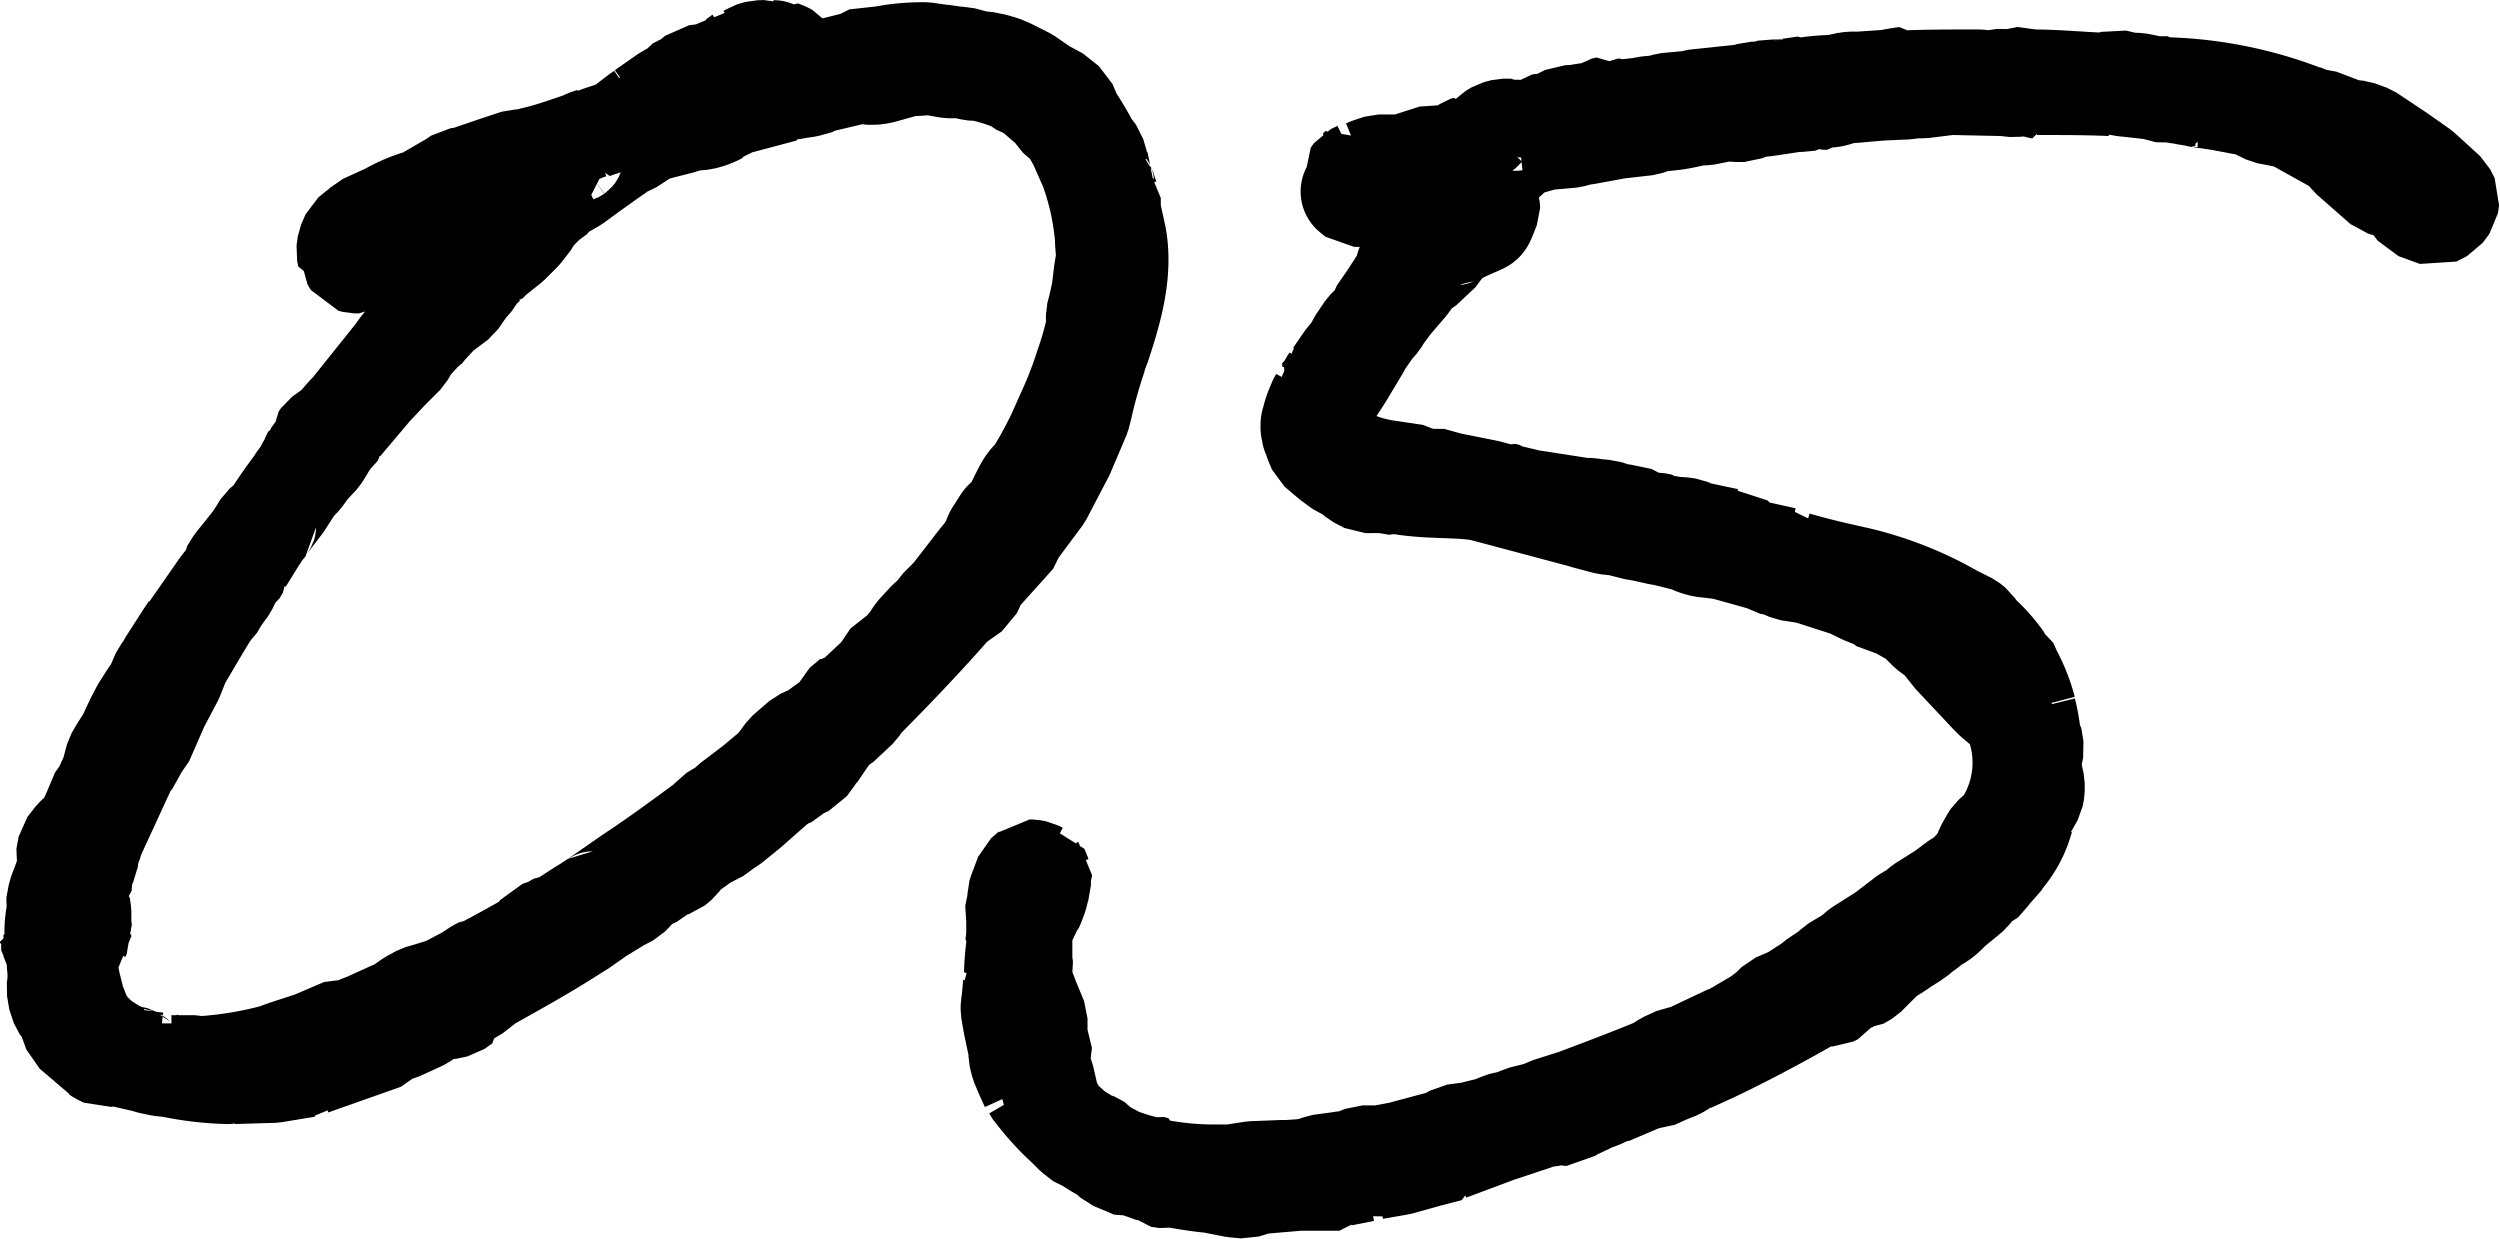
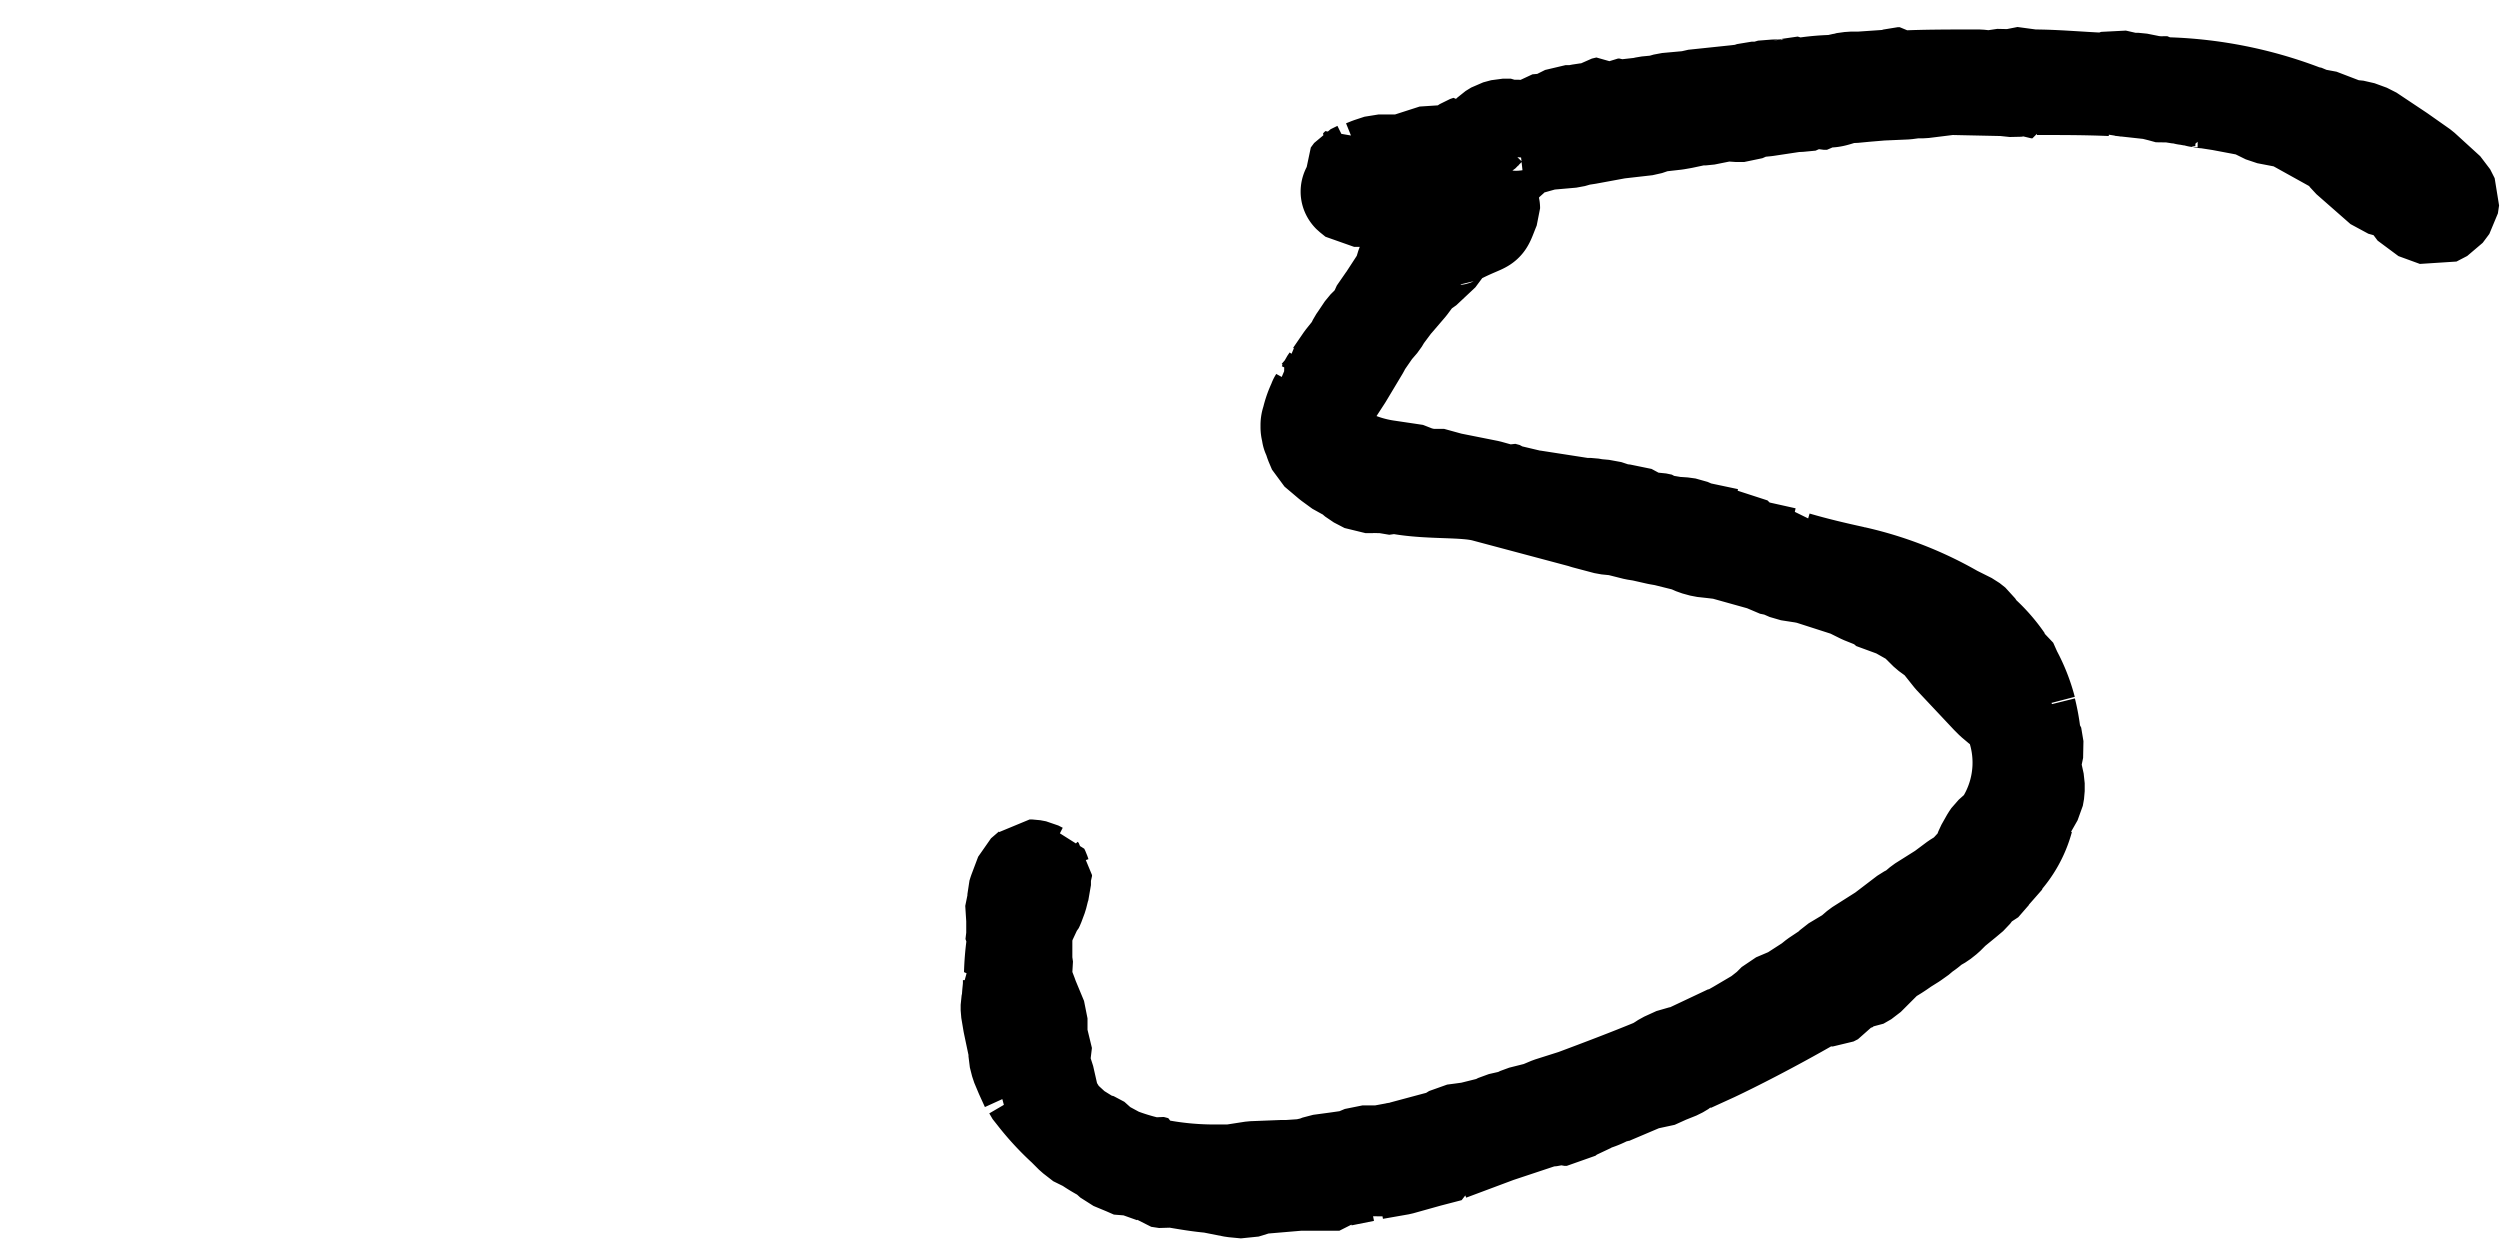
<svg xmlns="http://www.w3.org/2000/svg" viewBox="0 0 233.33 115.67">
  <defs>
    <style>.cls-1{stroke:#000;stroke-linecap:square;stroke-linejoin:bevel;stroke-width:8.5px;}</style>
  </defs>
  <g id="レイヤー_2" data-name="レイヤー 2">
    <g id="_ページ目事例" data-name="７ページ目事例">
-       <path class="cls-1" d="M13.76,64.54l.31-.42.63-1.46.41-.52.21-.42L17,59.11l.42-.63v.11L19.92,55a13.41,13.41,0,0,1,1.15-1.47v-.31l.52-.84,1.67-2.09.42-.62.52-.84.84-.73c.73-1.15,1.56-2.3,2.4-3.44l.21-.42.21-.21.21-.32.2-.41.21-.32.21-.52.11-.21h.1l.21-.41.42-.42v-.63l.21-.31L31,39.58,32,38.43l.41-.42,4.18-5.22.52-.73.84-.94.1-.11a2.7,2.7,0,0,1,.53-.62l.1-.11.63-.73,1.25-1.77.31-.11a1,1,0,0,0,.42-.52l.21-.21.94-1,2.4-3,.32-.73.1-.21-.1-.11,2.19-1.67.94-.52,1.88-1.88.52-.63.31-.31.42-.52.32-.32.1-.62.21-.21.83-.11.63-.31.42-.11a.1.1,0,0,1,.1-.1l-.52.1c-2.09.63-4.07,1.26-5.85,1.89h-.21a5.9,5.9,0,0,1-1.25.41l-.94.63-.42-.11h-.1l-.21.21-.63.11-.21.21-.31-.11a23.62,23.62,0,0,0-3.55,1.47l-.32.31-.62.31-.52.52-.32.11-.52.52-.31.21-.32.1-.2.21-.42.21-.32.42-.21.31v.11l-.31,1-.52.63-.31.1-.21-.1-.21.21-.21.1L33.5,25h-.42l-.42-.11-.31-.52v-.21L32.14,24H32l-.11-.52.11-.83.41-.94.63-.52.31-.21.42-.42,2.3-1.05a14.06,14.06,0,0,1,3.24-1.35L42,16.6l.62-.42.74-.1,2.92-1,1.88-.62h.63L50.63,14c1.15-.32,2.29-.73,3.55-1.15l.42-.21.62-.21v.11c.73-.32,1.57-.53,2.4-.84l1.78-1.36.31-.21H59.5l.11-.2.21.1,2.09-1.46.73-.42.1-.11.11-.2L64.1,7.2l.73-.63.84-.1.41-.42h.63l.52-.1v.1l1-.42.1-.1.11-.21V5.21L69,4.8V4.69l.21.11h.31l.21-.21h.1L70,4.48l.73-.21h.73l.52-.1.21.1c.11,0,.21,0,.21.11h.42l.1-.11.53.21.41.21.32.42L74,5.63l-.52.53.21.2-.21.21c-.1-.1-.21-.1-.21-.21l-.83.53L72,7.3l7.94-2,1.25-.63.83.21a19.85,19.85,0,0,1,4.39-.42l1.46.21H88l1.46.21h.42l1.56.42h.42l1.05.21.31.1.42.11.73.31,1.67.84,1.36.94v.1l.42.21.62.21L99.92,9.5l.53,1.25A28.57,28.57,0,0,1,102,13.36l.63.84.52,1.77.42.63-.1.52a.35.35,0,0,0,.1.21l.31.94.21.21v1.15l.53,2.4c.62,3.55-.42,7.1-1.57,10.55L103,33l-.2.31a45.15,45.15,0,0,0-1.36,4.81l-.21.83L99.72,42.5l-2.09,4-2.41,3.24-.1.52L91.67,54.1l-.62,1.35-1.78,1.26c-2.92,3.34-5.85,6.37-8.46,9l-.42.63L78.62,68l-.21.1-.84.84-.1.21-.21.62-.63.53-.31.52-.73,1-.94.42-.42.52L73.6,73l-.83.52-2.61,2.3-1.67,1.36-.63.42-1,.73-.63.21L64.2,80l-.52.73-.62.52L62,81.57l-.63.62-1.14.52L59,84l-1,.52-1.88,1.15-1.78,1.25-.21.11c-2.71,1.77-5.53,3.34-8.35,4.91l-1.47,1.14-.93.42.1.42-.73.52-1,.21h-.83l-1.36.94-2.19,1-.84.2-.52.63-6.79,2.4-.21.21h-.31l-3.13.52-3.77.11.11-.11c-.21,0-.52.11-.73.11a30.27,30.27,0,0,1-5.33-.63l-.94-.1L14,99.74l-.74-.21c-1-.21-2.08-.52-3.13-.63l.21.11-.63.1-.62-.31-.32-.21-.21-.1L8.22,98,6.45,96.5,6,95.25l-.21-.52-.21-.21-.52-1-.21-1.25.1-.73v-.84L4.88,90v-.32l-.11-.21-.2-.21V89l-.11-.21-.1-.1V88H4.25v-.1h.21l.11-.32v-.31h.1A9,9,0,0,1,4.88,85l-.11-.42L5,83.34l.63-1.67.52-.73-.21-.11L5.71,80l.21-1.15.73-.94,1-.94.1-.1a12.21,12.21,0,0,1,.73-1.68l.11-.62L9,74a3.44,3.44,0,0,0,.42-.73l.52-1.14.42-1.57.42-.73.73-1.15.73-1.57L12.82,66l.73-1.15ZM24.41,50.33l-.52.84-.84,1.36v.1l-.1.11-.21.31v.11l-.31.52-.32.21L21.59,55l-.73,1-.11.31-.62.73-.11.11c-1,1.57-1.88,3.13-2.82,4.7l-.62,1.57L15.22,66l-1.46,3.34-.63.63-.31.94-.53.63L9.16,78.33a4.85,4.85,0,0,1-.42,1.15v.1l-.1.84-.21.41.1.32L7.7,82.71l-.31,1.36h.1l.42.32.1.73v1.25l.11.63L8,87.21v.2l-.21.21-.41.32-.63.83v1.57L7,91.7l.42,1.67L8,94.83A6.44,6.44,0,0,0,10,97a10.33,10.33,0,0,0,1.77,1h.32l.73.31a.37.37,0,0,0,.31.11l.63.2,1,.11.21-.21.21.21L16,99h2.19l.42.1A34.71,34.71,0,0,0,25.46,98l1.14-.41L29,96.81l2.92-1.25.73.11.94-.42.32-.11L36.42,94l.52-.2L38.09,93l.94-.52.73-.21,1.36-.42.52-.21,1.78-.94.94-.62.42-.21H45c1.56-.84,3.13-1.67,4.49-2.51l.62-.84.63-.21.21-.2,1.15-.32,2.09-1.35.21-.11.94-.63c.1,0,.21-.1.31-.2l3-2.09c2.4-1.57,4.8-3.35,7.21-5.12l.41-.52L67.55,75l.41-.42L70.05,73l2-1.67,1-1.36,1.57-1.36L76,68l.83-.73.42-.74.52-.1.32-.31.2-.53,1-.83.2-.21h.32l2-1.88L82,62l1.46-1.15.32-.2.62-.74.32-.41.41-.63,1.15-1.25L87,57l.32-.52,1.15-1.15L91.05,52l.52-.63.42-.63c.21-.31.31-.83.52-1.15l.73-1.14c.21-.32.63-.53.84-.84.41-.63,1-2.09,1.46-2.72s.42-.31.73-.83a38.74,38.74,0,0,0,2-3.66l1.26-2.82A36.31,36.31,0,0,0,100.87,34c.41-1.15.73-2.3,1-3.45V29.34l.21-.83.31-1.36.21-1.78.21-1.25c0-.63-.1-1.25-.1-1.88a24.53,24.53,0,0,0-1.68-7.1l-.41-.53-.11-.62A18.3,18.3,0,0,0,99.3,11.9l-.52-.31-1-1.26-.63-.52-.83-.73-.63-.42-.94-.42L94.49,8a17.33,17.33,0,0,0-3-.94L90.63,7l-.42-.1-.31-.11H88.54l-1.78-.31-1.25.1h-.63l-2.61.73-.83.11L80.18,7.3l-3.55.84-.1.1-1.15.32-.73.1c-.21,0-.42.11-.63.11L73.71,9h-.42l-4.7,1.25-.42.31-.73.21-.1.21-.42.21-.52.21-.73.21-1.15.1-1,.31-1.67.42-1.15.32L59,13.88l-.31.11-.42.31-.1.11H58l-.62.41-2.2,1.57-1.36,1-1.46.84-.1.21-1,.73L50.1,20.36l-.2.42L49,21.93l-1.15,1.15-1.57,1.25-.52.52a9.45,9.45,0,0,0-1,1l-.21.41-.73.84L43,28.3l-1.67,1.25-1.25,1.36-.32.42-.21.1-.93,1-.53.94-1.46,1.46-1.57,1.67-2.82,3.34V40l-.2.2c-.11.11-.11.21-.21.21l-.21.32-.21.41-.32.21-.31.42-.1.21-.52.84-.95,1-.73,1-.62.63-1.15,1.78-1.36,1.77c-.1.11-.1.11-.1.21l-.53.63-.1.21Zm46-43.13.41.1v.42L72,7.3h-.21l-.21.11h-.31l-.42-.21Z" />
      <path class="cls-1" d="M126.55,31.43l.63-.94.94-.94.52-1.15.42-.42.1-.2,1.36-2.09.32-1.05.41-.94.11-.21-.11-.52.32-.73.21-.42-.32-.94a.54.54,0,0,1-.21-.83l.94-.94.11-.21-.21-.21h-.94l-.84.1-2.4-.1-1,.1h-.53l-.52-.42c-.31-.31-.31-.73.11-1.14l-.21-.94.31-.42.63-.31-.21-.11.21-.21.1.21h.42l.52-.21.94-.31h2.2l2.92-.94,1.15.21.73-.21.1-.21.21-.11h.11l.62-.41.32-.11.1.21,1.26-.62.62-.63.52-.32.74-.2H141l.31.2c0-.1.1-.1.21-.1s.42,0,.63.31l.1-.1-.1-.11.1-.1h.31l.42-.1.42-.42,1.25-.11,1.46-.73h.84l.42-.1.73-.11h.73l.63-.1-.21-.21.31-.21.42-.1.1.1v.11l-.31.21.31-.11.42.11h.21l.31-.21h.11l.21.1,1.88-.21.41-.1,1.15-.11.73-.21,2.2-.2.31-.11,4-.42.84-.1.62-.21h.73l.21-.11,1.26-.1h.52a1.84,1.84,0,0,0,.73-.1l1.46-.21.11.1a21.28,21.28,0,0,1,2.4-.21l.21-.1h.62L172,7.3l.73-.1h.83L176.48,7l.63-.21h.2l.21.21v.1c2.2-.1,4.49-.1,6.9-.1h.31l.94.1,1.36-.2.52.1,1.57-.31.62.31c2.09,0,4.29.21,6.58.31l.53-.1.62-.21,1.36.31h.73l1.05.21a5.6,5.6,0,0,0,1.35.11h.32l.1.1a39.22,39.22,0,0,1,12.54,2.51h.1l1,.42h.53l2.61,1,1,.1,1.15.42,2.82,1.88,2.09,1.47,2.4,2.19.42.83-.11.74-.62.83-1,.52-2-.73-1.25-1.67-1.88-.52L219,14.93l-.63-.84-4.7-2.61-2.19-.42-1.26-.62h.32l-3.34-.63-1.36-.21h-.11c-.1,0-.21-.1-.41-.1h-.21a.34.34,0,0,1-.21-.11h-.32l-.52-.1H204c-.11,0-.21-.11-.32-.11h-.31l-.63-.1-.41.1-.73-.2-.84-.21-2.92-.32-.63.11L197,8.45c-2.3-.1-4.6-.1-6.89-.1l-.42.1v.21h-.11l-.41-.21h-.42l-.73.11-1.05-.11-4.7-.1H182l-2.5.31h-.73l-.84.11-2.3.1L174.08,9l-1.05.1h-.31c-.63,0-1.36.42-2,.42l-.2.21h-.32l-.42-.11-.41.11h-.21l-.11.1-1.15.11h-.31l-2.72.41-1.14.11-.94.41H162l-.73-.1-2.09.42h-.63l-1.46.31-.63.11-1.77.2-.94.32-2.72.31-2.82.52-.73.11-.73.21-2.4.21-1.46.41-1,.11-.21.1-.41.73-.94.84-.84,1.46-.21.21-.1.63v.83c0,.21.31.32.31.63-.94,2.3-.21,1.25-3.45,2.92-.21,0-.52-.1-1.25,1.36l-1.78,1.67-.41.21-.32.32V26l-.62.83-1.26,1.47-.1.1-.94,1.26-.31.52-.63.73-.94,1.36-.21.41-1.57,2.62-1.15,1.77-.62,1.25a5.8,5.8,0,0,0-.32,1.68,2.17,2.17,0,0,0,1.15,1.77l.63.21.84.52a12.16,12.16,0,0,0,3.13.94l2.09.31.73.11.31.21a5.77,5.77,0,0,0,1.15.21h1.15l.52.31,3.66.73,1.15.32.21-.11.41.11.11.1,2.19.52h.11l4.7.73h.62l.63.11h.31l1.15.21.42.21h.31l2,.41.21.21h.41l.32.21h.41l.53.11.1.1,1.25.21h.42l.73.1.73.32,2.93.62.63-.1.21.21.1.21-.1.31h.1l1.57.52,2.82.63.62-.11.11.21.31.32c1.78.52,3.55.94,5.43,1.35a33.71,33.71,0,0,1,9.4,3.66l1.46.73.53.42.41.63a14.43,14.43,0,0,1,2.41,2.71l.41.21.42.94a15.45,15.45,0,0,1,1.36,3.45h.1l-.1.1a18.54,18.54,0,0,1,.42,2.3l.1.1.21,1.26L190,71.12v.52l.32,1.46v.74l-.11.62-.83,1.46c0,.21-.11.42-.11.63A9.67,9.67,0,0,1,187,80.62l-.32.74-.52.31-1,1.15-.32.1-.31.32-.31.41-.63.53-1.15.94-.62.62-.53.42-.73.42a5.56,5.56,0,0,1-.94.73l-.21.21-.73.52-.83.52a15.34,15.34,0,0,1-1.57,1l-1.88,1.88-.73.42h-.32l-.83.31-.63.42-.52.2.31.11-.21.31-.41.21h-.11l-.1-.1.31-.32-.31.21h-.42l-.21.11-.31.31h-.52c-4,2.3-7.52,4.07-9.3,4.91l-2.19,1v.11l-.21-.11-.31.21-.11.11-.52.31-1.05.42-1.15.52h-.73l-3.44,1.46-.21.11H150a6.89,6.89,0,0,1-1.36.52l-.1.1-1.78.84-.52.42H146l-.31-.11-1.15.21h-.31l-4.39,1.46-4.49,1.68v.1l-2,.52-2.61.73-2.4.42-.63.42-.31-.21-2.09.42-.31.42h-3.76l-3.66.31-1.36.42-1.15-.11-2.08-.41c-1.26-.11-2.41-.32-3.66-.53l-.52.11-.73-.11-.21-.21-.32-.21-1.46-.52-.42.11-.73-.32-1.25-.52L103,108a15.21,15.21,0,0,1-1.67-1l-.42-.11-.94-.73-.73-.73a24.68,24.68,0,0,1-2.72-2.93l-.21-.2-.31-.53-.31-.1.1-.11-.52-1.14-.42-1-.21-.83v-.94l-.1-.1-.42-2-.21-1.25v-.52l.11-.53c0-.52.1-1,.1-1.46v-.31l-.1-.42.2-.21a25.14,25.14,0,0,1,.21-2.61l-.1-.1.1-.84V85.85l-.1-1.57.21-.42v-.41l.1-.32.63-1.67.73-.63.1-.1h.21l.53.1.41.21h.11l.1.21.11.32.1.1v.1l-.1.21v.63l-.11.31-.21.84-.31.83-.1.21-.11.11L96,86.47l-.21,1.26.21.73-.21.73.11.31-.11,1.88.52,1.36.11.31.83,2v1.57l.53,2.19-.32.62.42,1,.52,2.29.84,1.36,1.36,1.25h.1l.31.11.32.31.42.11v.2h.2l1,.53.21.31,1.35.73a20.09,20.09,0,0,0,2.72.84l.31-.11.42.11v.21a27.9,27.9,0,0,0,5.22.52h1.68l2-.31,2.82-.11h.52l1.46-.1.94-.21.53-.21,1.56-.21,1.47-.21,1-.42h1.57l1.67-.31.31-.1h.11l3.13-.84.83-.21.84-.52.84-.11.73-.1,2.09-.52.62-.32,1.36-.31.63-.31,1.67-.42,1-.42,2.3-.73c2.51-.94,5-1.88,7.52-2.92l.52-.32.32-.21,1.14-.52.74-.1L161,96.29l.21-.1h.1l.74-.42L164,94.62l.93-.73.63-.63,1.46-.62,1.78-1.15.52-.42,1.26-.84.41-.41,1.57-.94.73-.63,2.3-1.46,2.19-1.67.63-.32.73-.62,2-1.26,1.26-.94.83-.52,1.26-1.36v-.21h.1l.31-.83.53-.94.21-.31.83-.74h.11l.62-1.15a10.34,10.34,0,0,0,.42-8.56l-.73-.94-.42-.31-.63-.53-.41-.41-1.88-2-1.57-1.67-1.25-1.57-1-.73-1.15-1.14-1.77-1H176l-.73-.62-1.57-.63-1.25-.62L168.75,54l-.52-.1-1.36-.21-.73-.32h-.21l-1.46-.62-3.76-1.05-.84-.1-1-.11-.73-.2-.73-.32-2.09-.52-.63-.11L153.19,50l-.63-.1-1.67-.42-1-.1-2-.53-.31-.1-9-2.4c-1.88-.53-5.11-.21-8-.73l-.21.1-1.25-.21-.52.11-.42-.11h-.73l-1-.52-.73-.63-.21-.1-.52-.21-1-.73-1.36-1.15-.31-.73-.21-.63a.6.6,0,0,1-.11-.42,1.35,1.35,0,0,1-.1-.62,1.39,1.39,0,0,1,.1-.63,7.82,7.82,0,0,1,.63-1.78c0-.1.1-.21.21-.41l-.11-.11.11-.1.63-.73.2-.42.21-.31v-.11l.32-.31,1-1.46.84-1.05.31-.63Z" />
    </g>
  </g>
</svg>